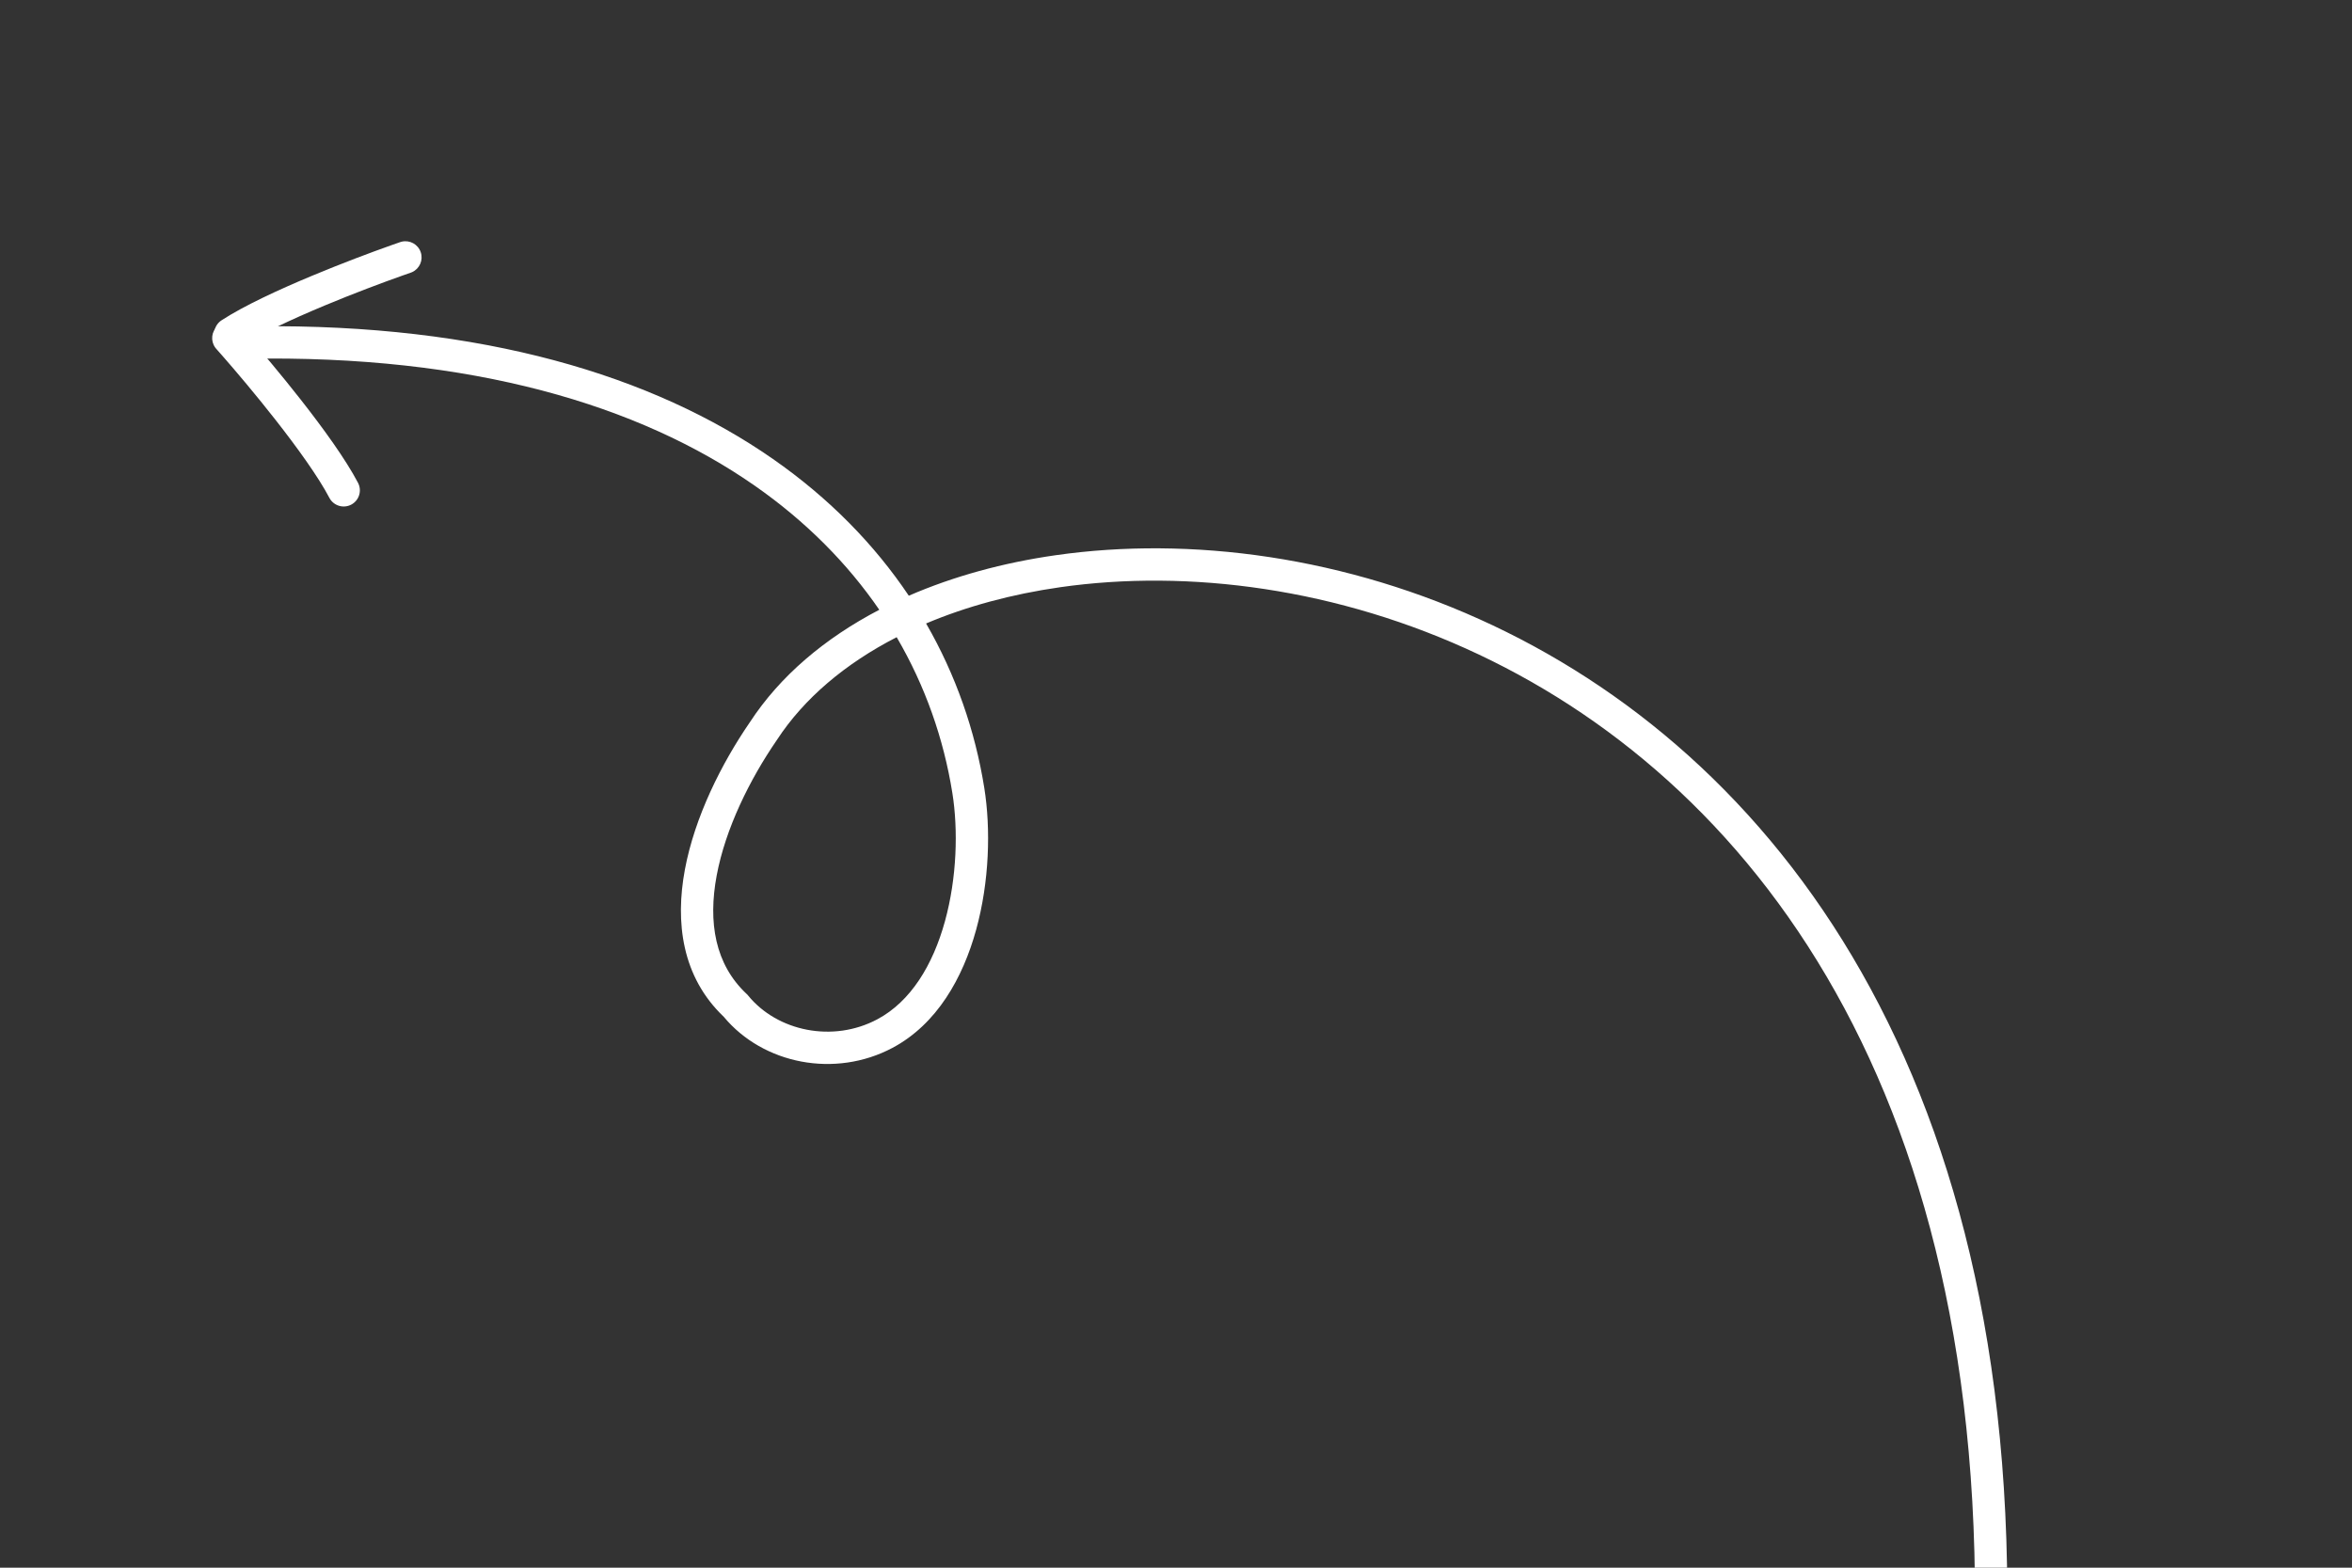
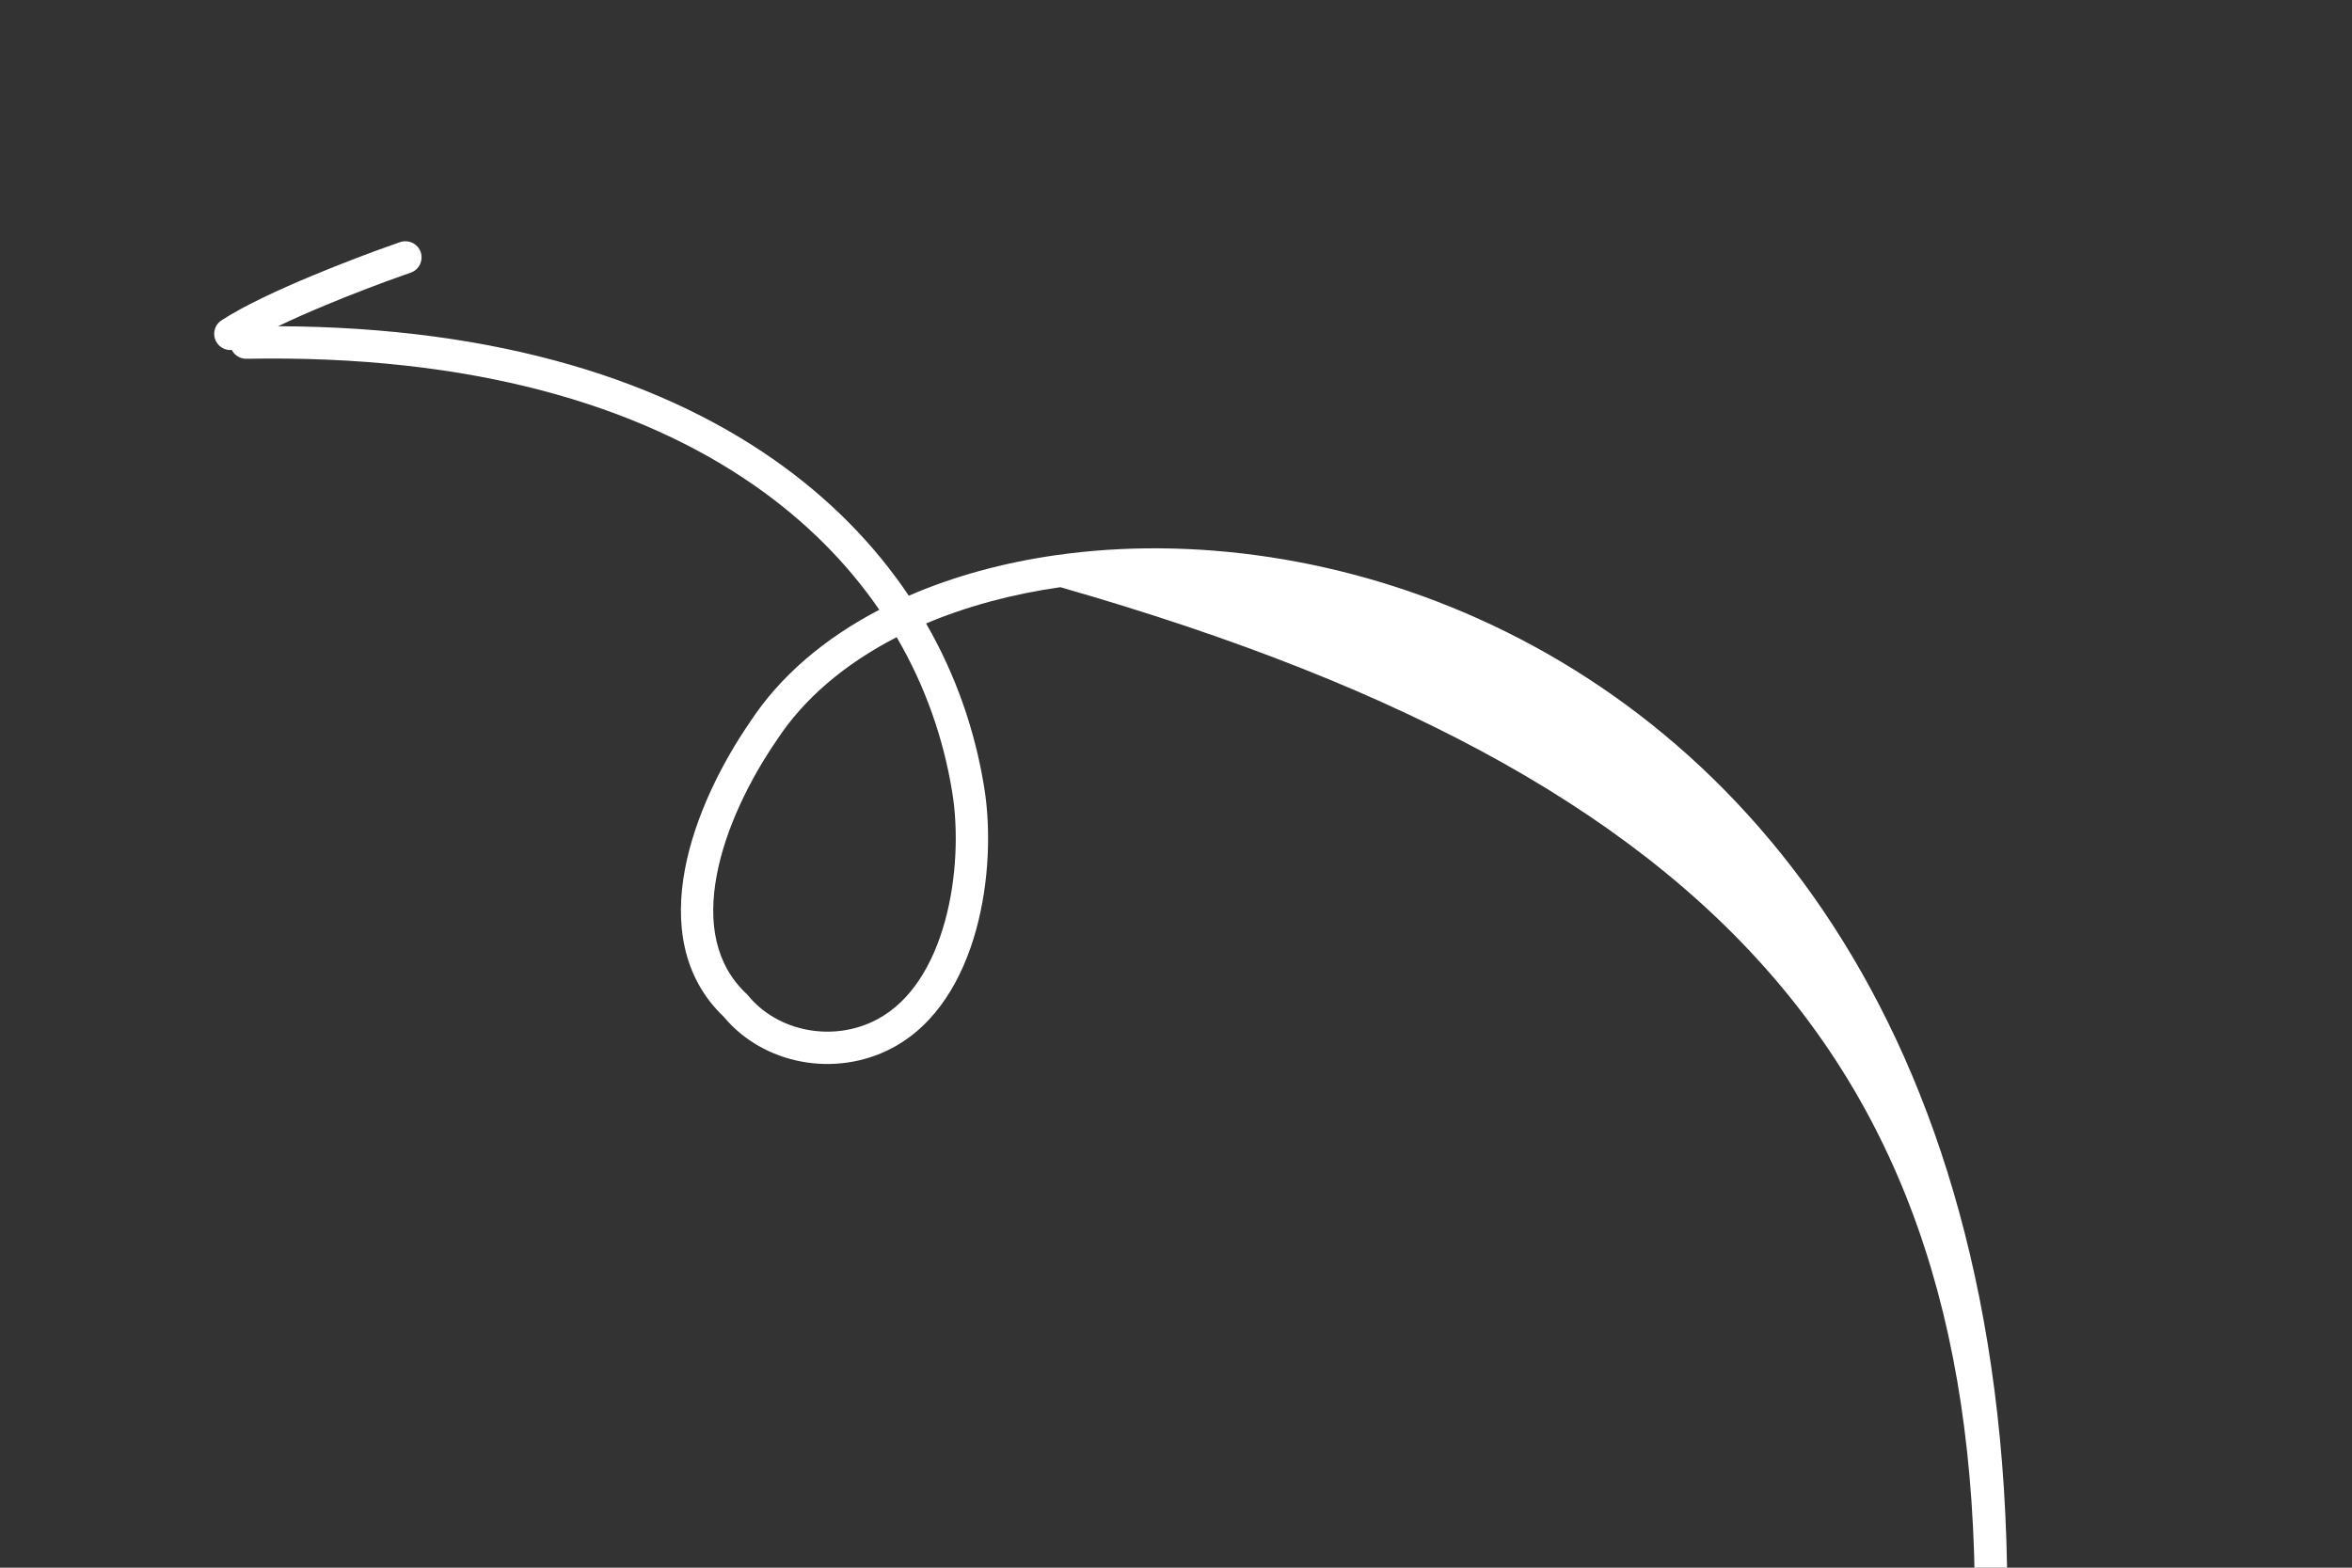
<svg xmlns="http://www.w3.org/2000/svg" width="291" height="194" viewBox="0 0 291 194" fill="none">
  <rect x="0" y="0" width="291" height="194" fill="#333333" stroke="none" />
-   <path d="M247.998 210.66C252.051 135.743 220.884 94.505 184.703 77.392C166.547 68.804 147.209 66.338 130.624 68.705C124.089 69.637 117.938 71.33 112.441 73.72C108.215 67.419 102.634 61.679 95.641 56.805C80.771 46.441 59.631 40.067 31.755 40.379L30.423 40.398L30.219 40.412C29.212 40.533 28.441 41.4 28.46 42.436C28.481 43.54 29.394 44.418 30.498 44.398C58.415 43.877 79.104 50.154 93.354 60.086C99.753 64.546 104.876 69.758 108.789 75.46C102.038 78.982 96.501 83.665 92.778 89.374C89.254 94.506 85.954 101.092 84.738 107.609C83.524 114.117 84.351 120.882 89.546 125.826C94.424 131.701 103.331 133.447 110.424 129.67C115.935 126.735 119.131 121.009 120.769 115.07C122.416 109.101 122.593 102.573 121.779 97.494C120.645 90.419 118.264 83.541 114.58 77.154C119.55 75.054 125.149 73.527 131.189 72.665C146.994 70.41 165.541 72.753 182.992 81.007C217.739 97.442 248.467 137.499 243.903 212.192L243.901 212.397C243.942 213.41 244.744 214.248 245.777 214.311C246.88 214.378 247.829 213.539 247.896 212.436L247.998 210.66ZM110.94 78.852C114.482 84.906 116.756 91.426 117.829 98.127C118.558 102.673 118.399 108.621 116.913 114.007C115.419 119.424 112.683 123.934 108.543 126.139C103.04 129.069 96.175 127.624 92.563 123.199L92.479 123.096L92.381 123.004C88.461 119.332 87.589 114.139 88.671 108.344C89.755 102.533 92.765 96.45 96.101 91.6L96.128 91.56C99.468 86.438 104.568 82.125 110.94 78.852Z" fill="white" />
+   <path d="M247.998 210.66C252.051 135.743 220.884 94.505 184.703 77.392C166.547 68.804 147.209 66.338 130.624 68.705C124.089 69.637 117.938 71.33 112.441 73.72C108.215 67.419 102.634 61.679 95.641 56.805C80.771 46.441 59.631 40.067 31.755 40.379L30.423 40.398L30.219 40.412C29.212 40.533 28.441 41.4 28.46 42.436C28.481 43.54 29.394 44.418 30.498 44.398C58.415 43.877 79.104 50.154 93.354 60.086C99.753 64.546 104.876 69.758 108.789 75.46C102.038 78.982 96.501 83.665 92.778 89.374C89.254 94.506 85.954 101.092 84.738 107.609C83.524 114.117 84.351 120.882 89.546 125.826C94.424 131.701 103.331 133.447 110.424 129.67C115.935 126.735 119.131 121.009 120.769 115.07C122.416 109.101 122.593 102.573 121.779 97.494C120.645 90.419 118.264 83.541 114.58 77.154C119.55 75.054 125.149 73.527 131.189 72.665C217.739 97.442 248.467 137.499 243.903 212.192L243.901 212.397C243.942 213.41 244.744 214.248 245.777 214.311C246.88 214.378 247.829 213.539 247.896 212.436L247.998 210.66ZM110.94 78.852C114.482 84.906 116.756 91.426 117.829 98.127C118.558 102.673 118.399 108.621 116.913 114.007C115.419 119.424 112.683 123.934 108.543 126.139C103.04 129.069 96.175 127.624 92.563 123.199L92.479 123.096L92.381 123.004C88.461 119.332 87.589 114.139 88.671 108.344C89.755 102.533 92.765 96.45 96.101 91.6L96.128 91.56C99.468 86.438 104.568 82.125 110.94 78.852Z" fill="white" />
  <path d="M27.41 39.638C26.485 40.24 26.223 41.48 26.825 42.405C27.428 43.331 28.667 43.593 29.593 42.991L27.41 39.638ZM52.052 31.202C51.714 30.223 50.693 29.674 49.706 29.906L49.509 29.963L48.479 30.323C45.912 31.231 42.276 32.595 38.622 34.12C34.482 35.846 30.181 37.834 27.41 39.638L29.593 42.991C32.033 41.403 36.037 39.532 40.162 37.811C43.74 36.319 47.305 34.982 49.809 34.096L50.813 33.745L51.003 33.668C51.923 33.242 52.389 32.181 52.052 31.202Z" fill="white" />
-   <path d="M44.295 59.748C44.808 60.726 44.431 61.935 43.453 62.449C42.475 62.962 41.266 62.585 40.752 61.607L44.295 59.748ZM26.919 40.346C27.692 39.657 28.851 39.677 29.599 40.362L29.743 40.508L30.466 41.326C32.261 43.372 34.766 46.339 37.21 49.455C39.978 52.984 42.759 56.82 44.295 59.748L40.752 61.607C39.4 59.029 36.82 55.44 34.062 51.923C31.67 48.872 29.213 45.964 27.462 43.968L26.757 43.17L26.628 43.01C26.034 42.189 26.146 41.035 26.919 40.346Z" fill="white" />
</svg>